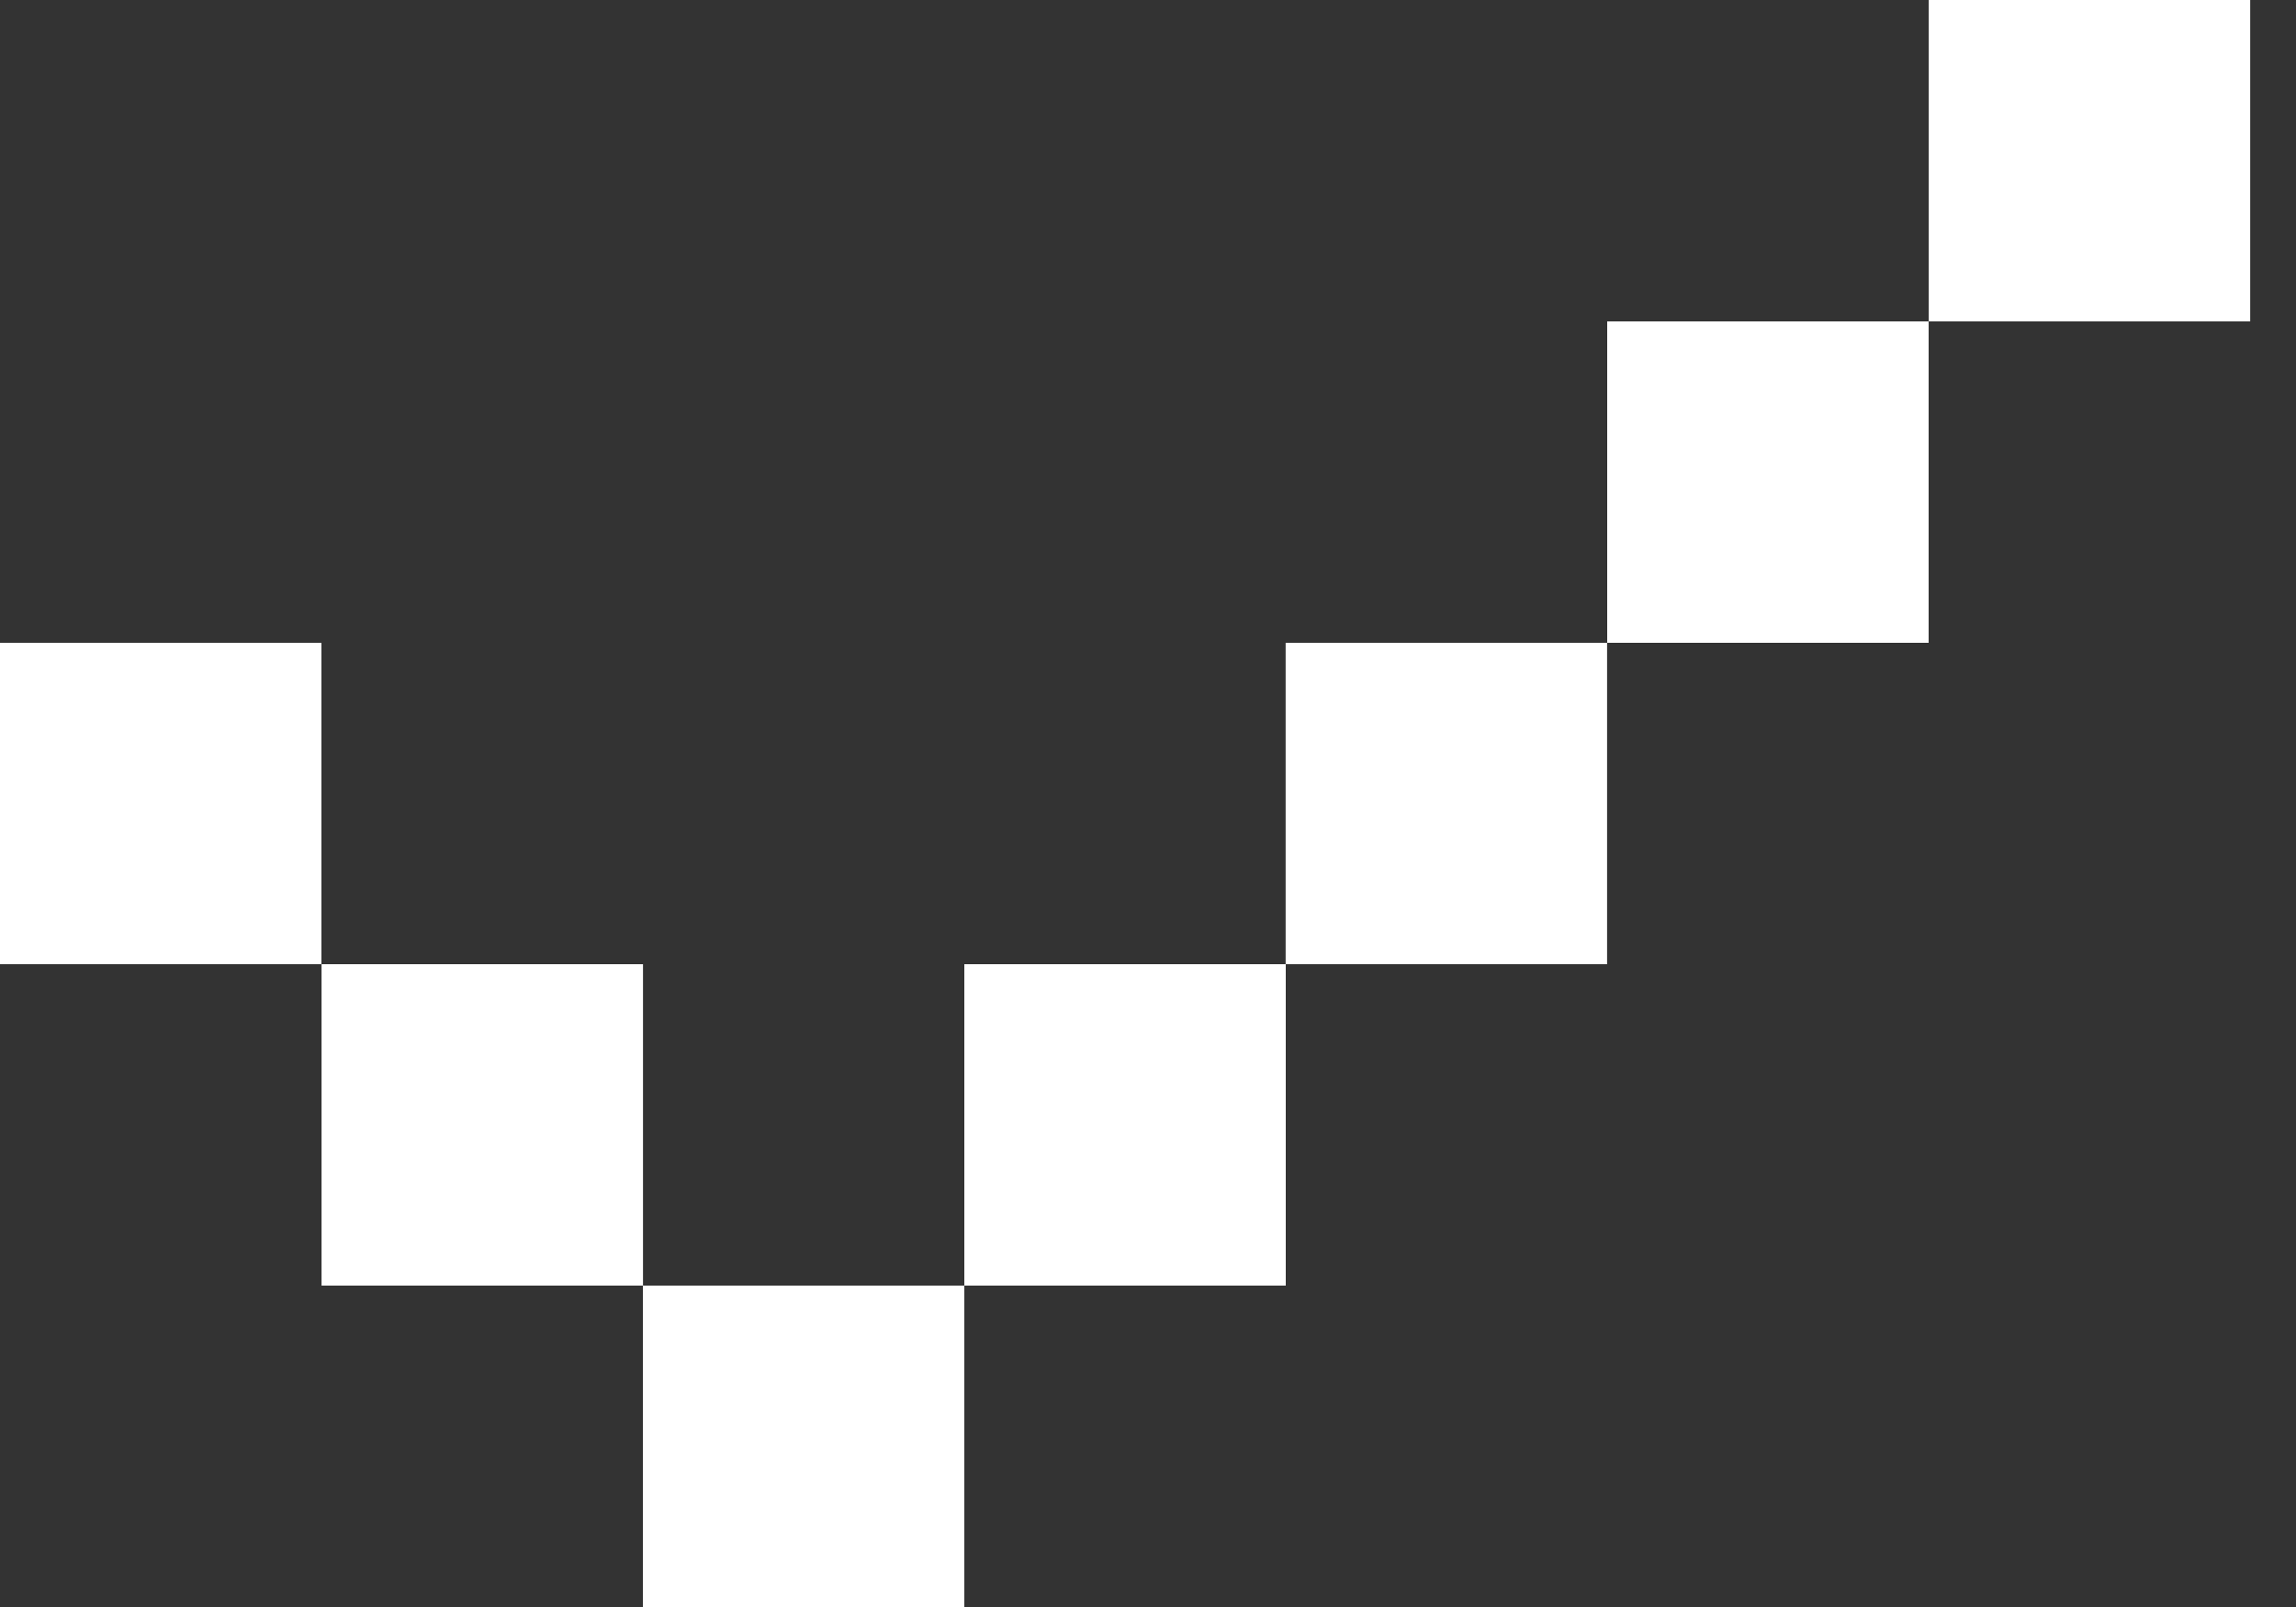
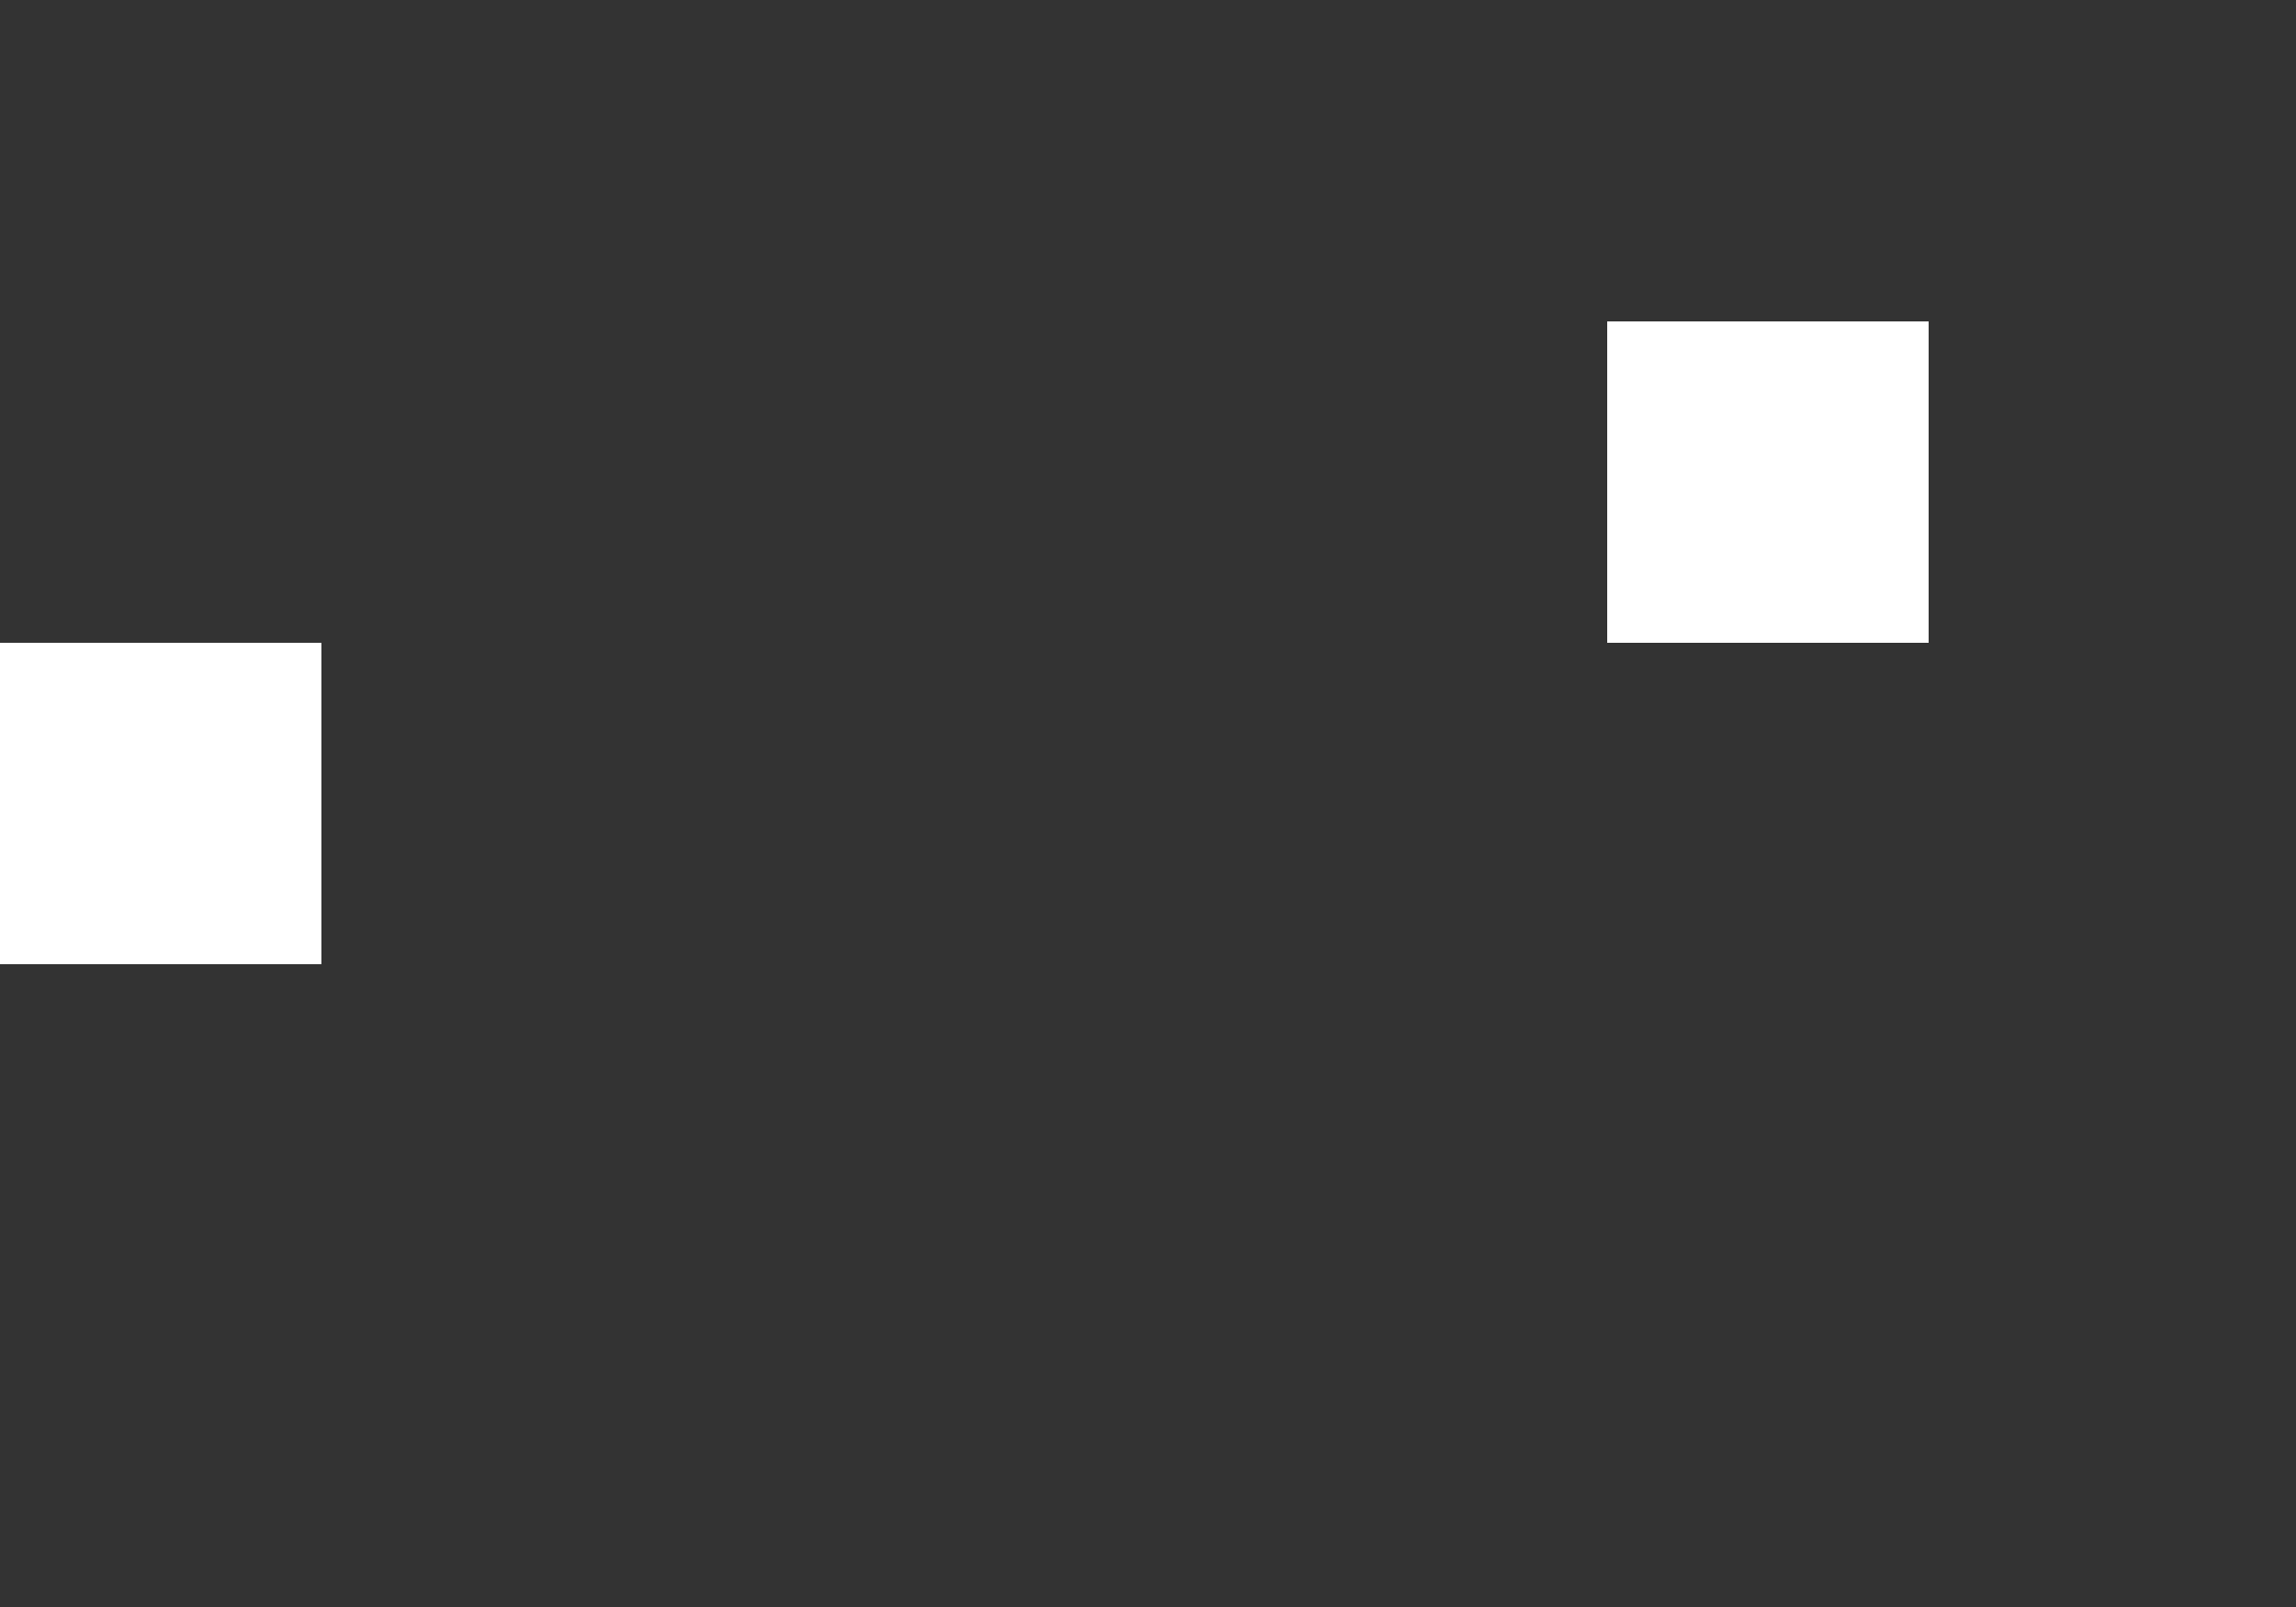
<svg xmlns="http://www.w3.org/2000/svg" width="20" height="14" viewBox="0 0 20 14" fill="none">
  <rect x="0" y="0" width="20" height="14" fill="#333333" stroke="none" />
-   <path d="M5.601 8.4H2.801V11.2H5.601V8.4Z" fill="white" />
-   <path d="M13.999 5.6H11.199V8.4H13.999V5.6Z" fill="white" />
-   <path d="M11.2 8.4H8.4V11.2H11.2V8.4Z" fill="white" />
  <path d="M16.8 2.8H14V5.6H16.8V2.8Z" fill="white" />
-   <path d="M8.4 11.2H5.6V14H8.4V11.2Z" fill="white" />
-   <path d="M19.601 0H16.801V2.8H19.601V0Z" fill="white" />
  <path d="M2.8 5.6H0V8.4H2.8V5.6Z" fill="white" />
</svg>